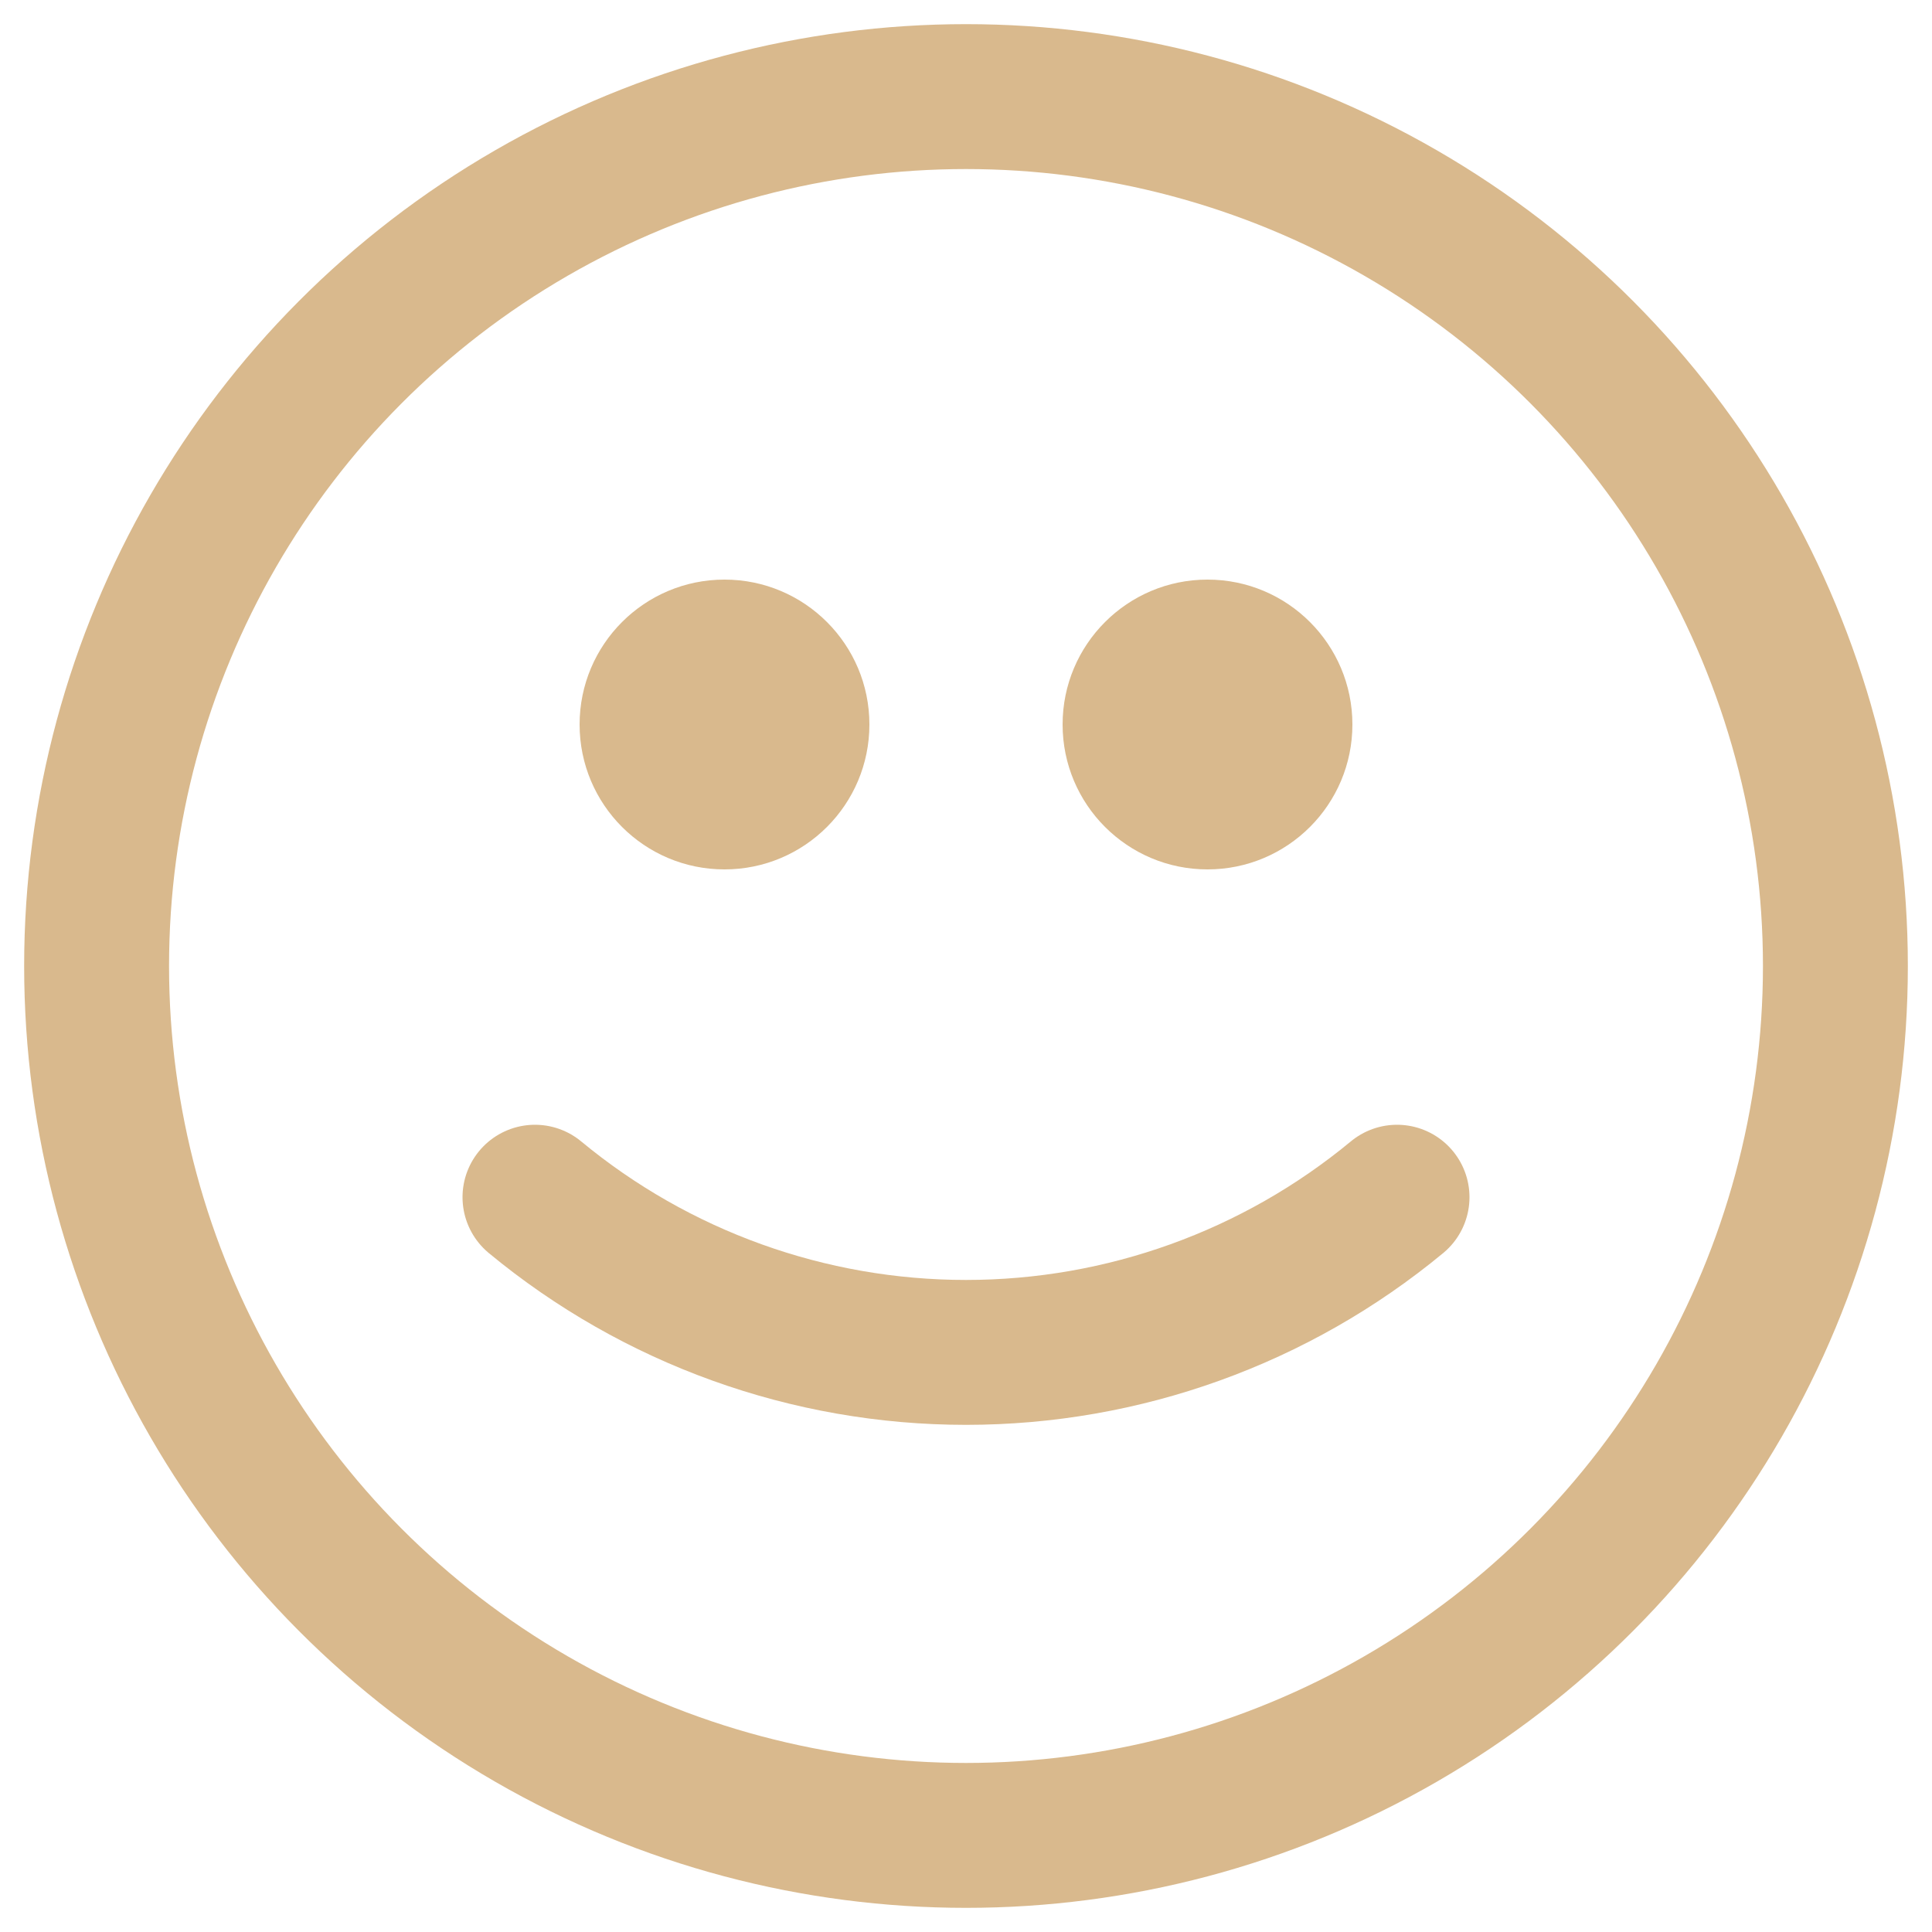
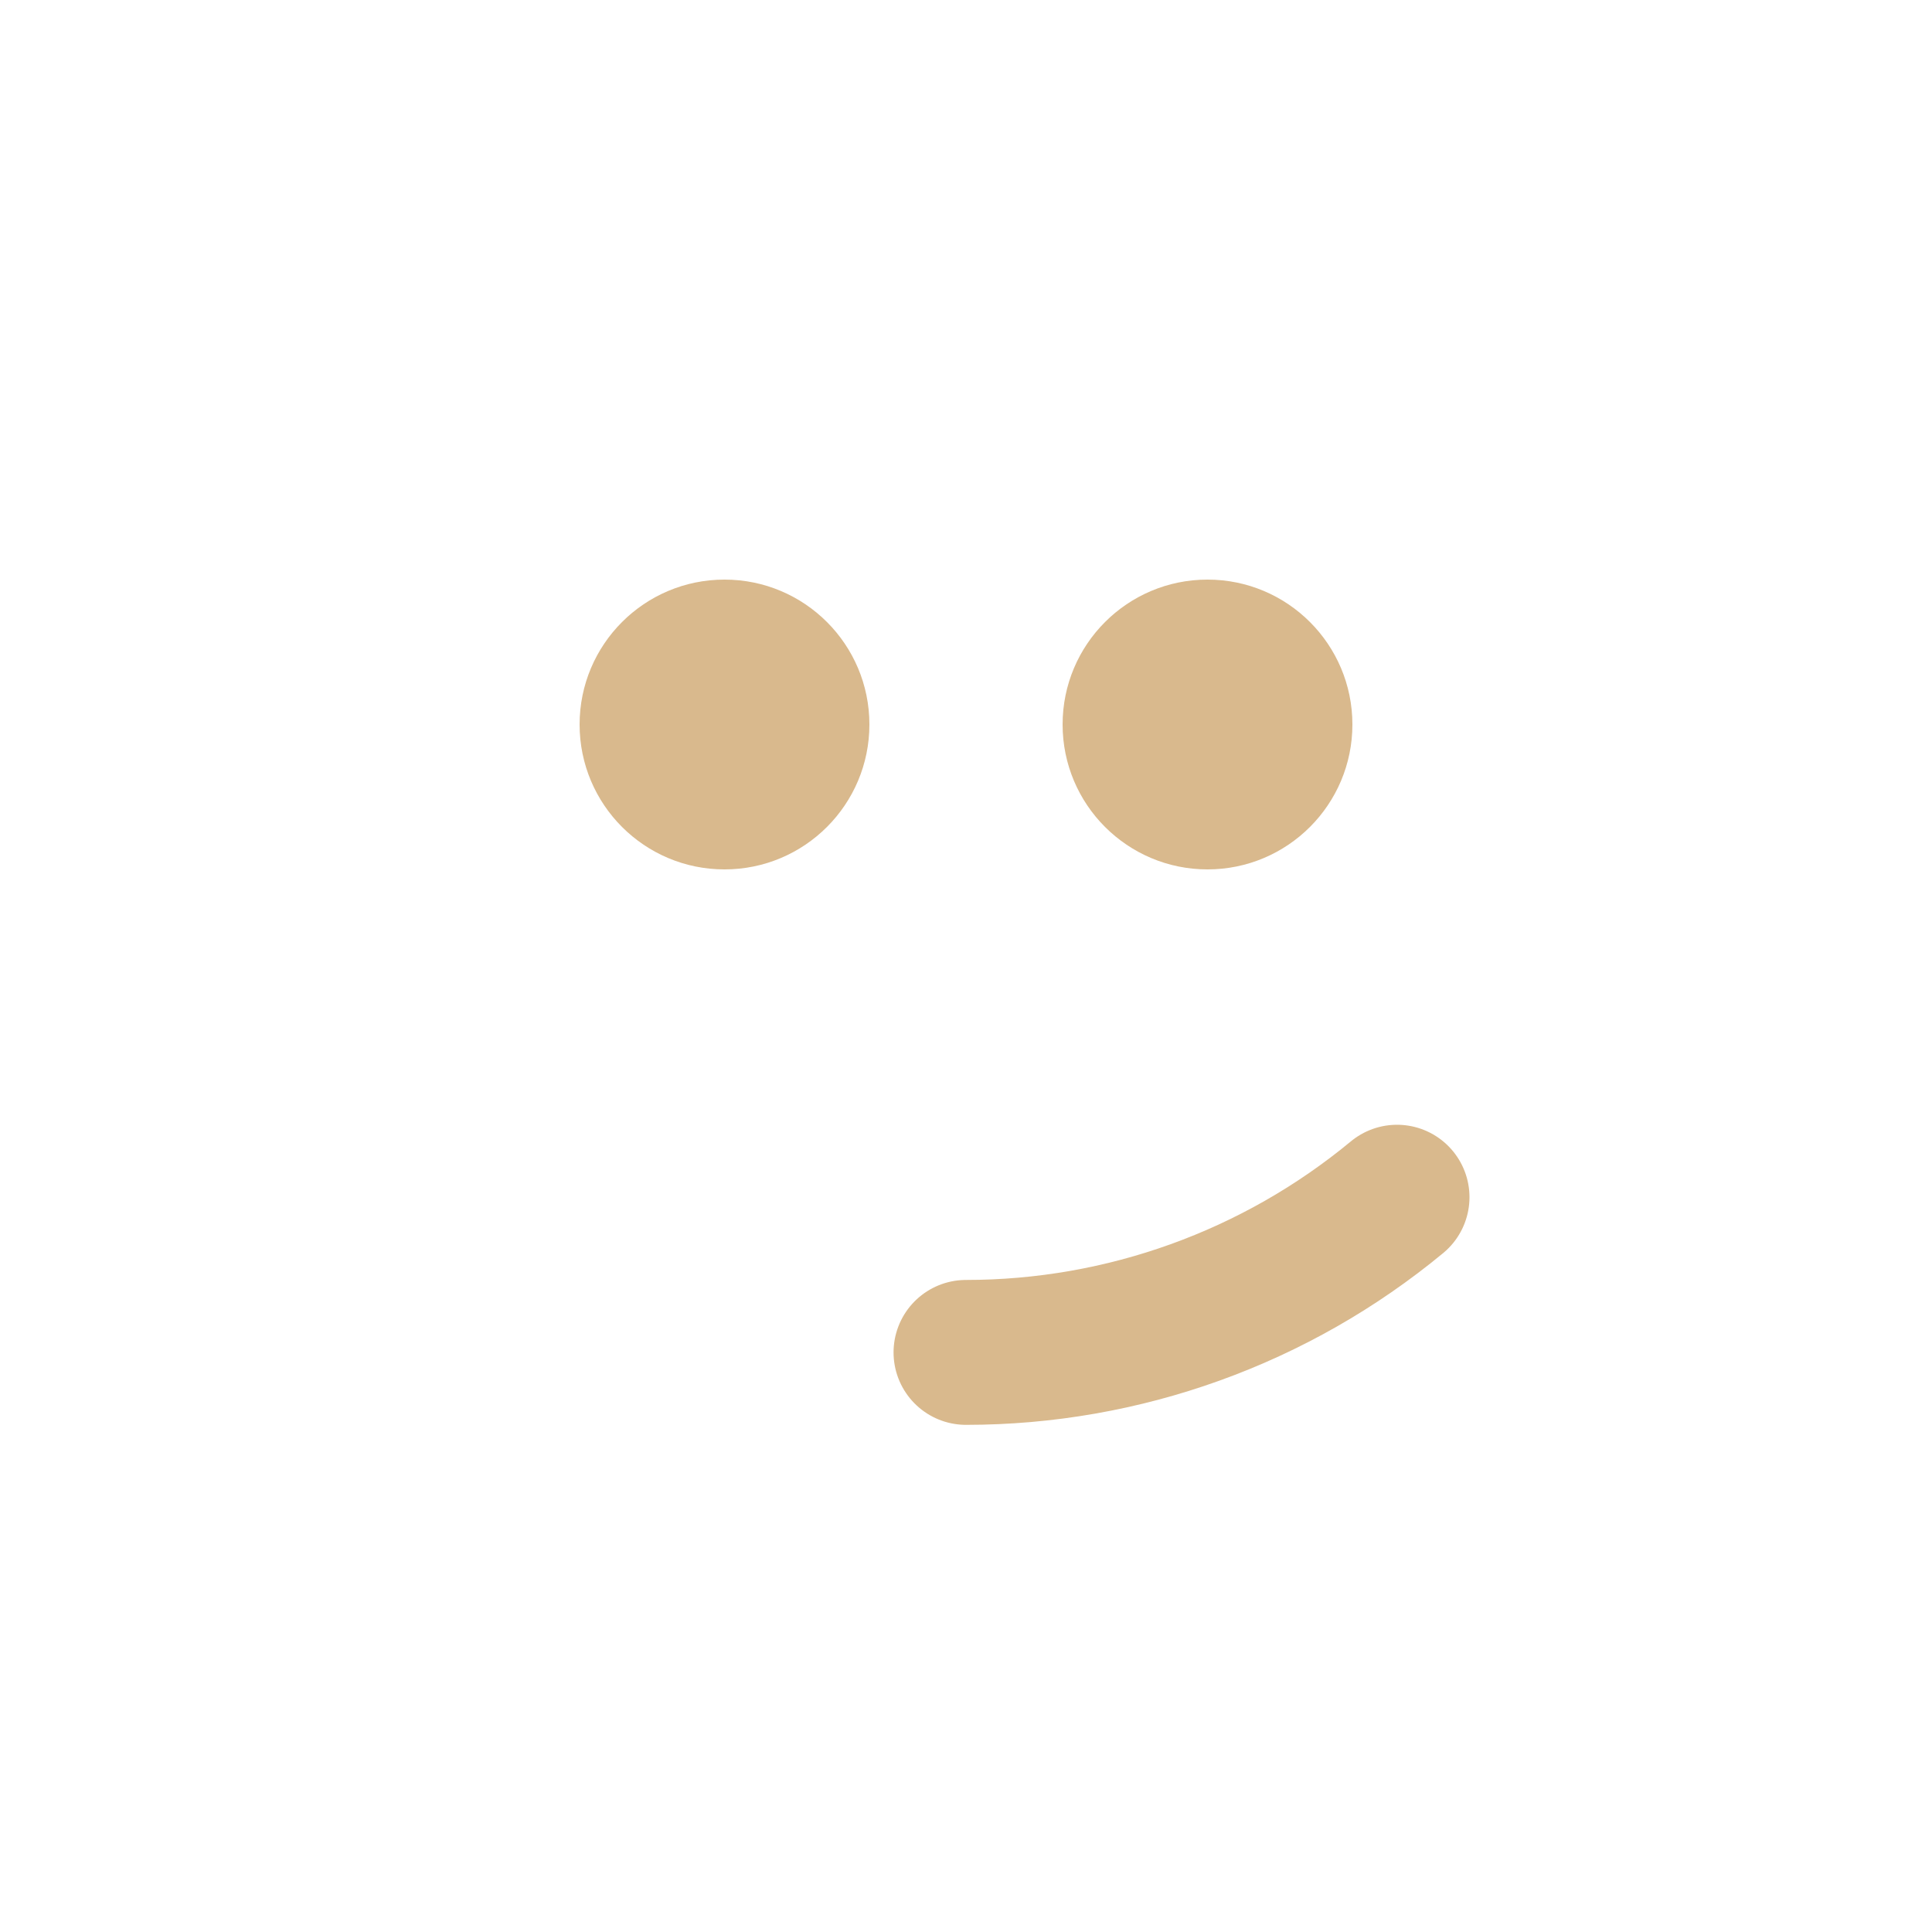
<svg xmlns="http://www.w3.org/2000/svg" width="40" height="40" viewBox="0 0 40 40" fill="none">
-   <circle cx="20" cy="20" r="18" stroke="#D9B98D" stroke-width="3" stroke-linecap="round" stroke-linejoin="round" />
  <circle cx="15" cy="15" r="3" fill="#D9B98D" />
  <circle cx="25" cy="15" r="3" fill="#D9B98D" />
-   <path d="M28.924 24.787C26.414 26.864 23.258 28 20 28C16.742 28 13.586 26.864 11.076 24.787" stroke="#D9B98D" stroke-width="3" stroke-linecap="round" stroke-linejoin="round" />
+   <path d="M28.924 24.787C26.414 26.864 23.258 28 20 28" stroke="#D9B98D" stroke-width="3" stroke-linecap="round" stroke-linejoin="round" />
</svg>